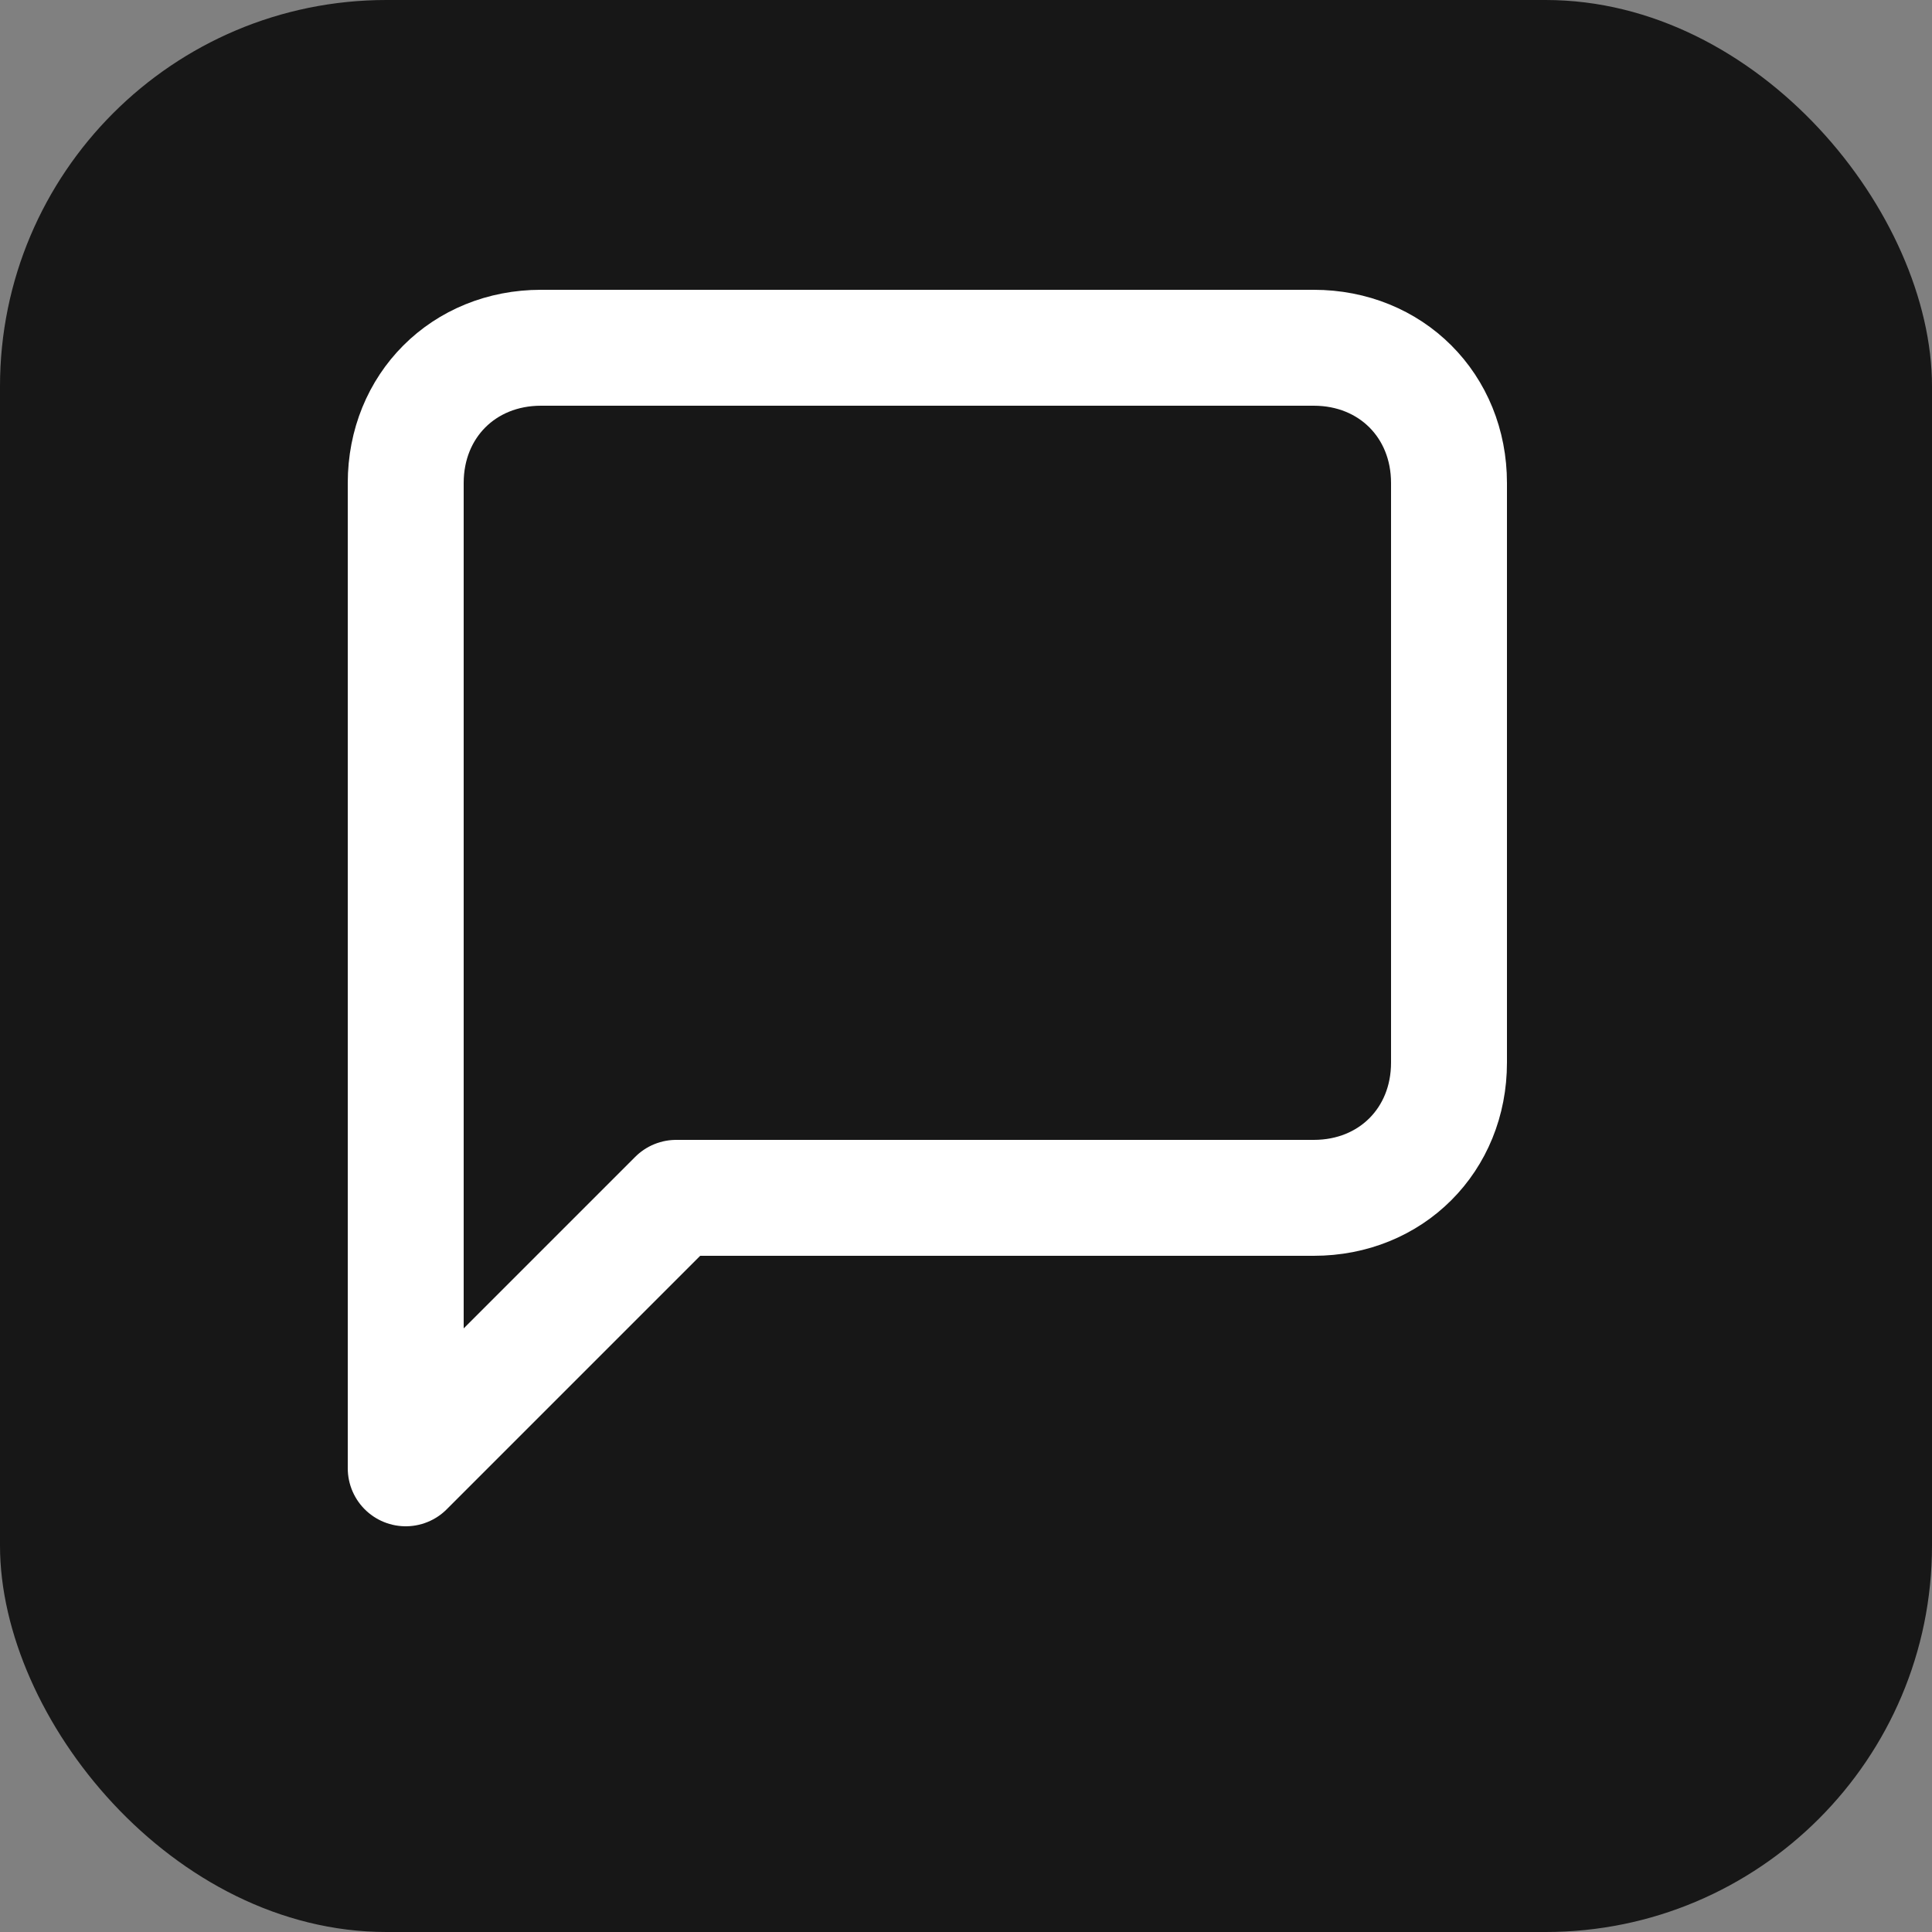
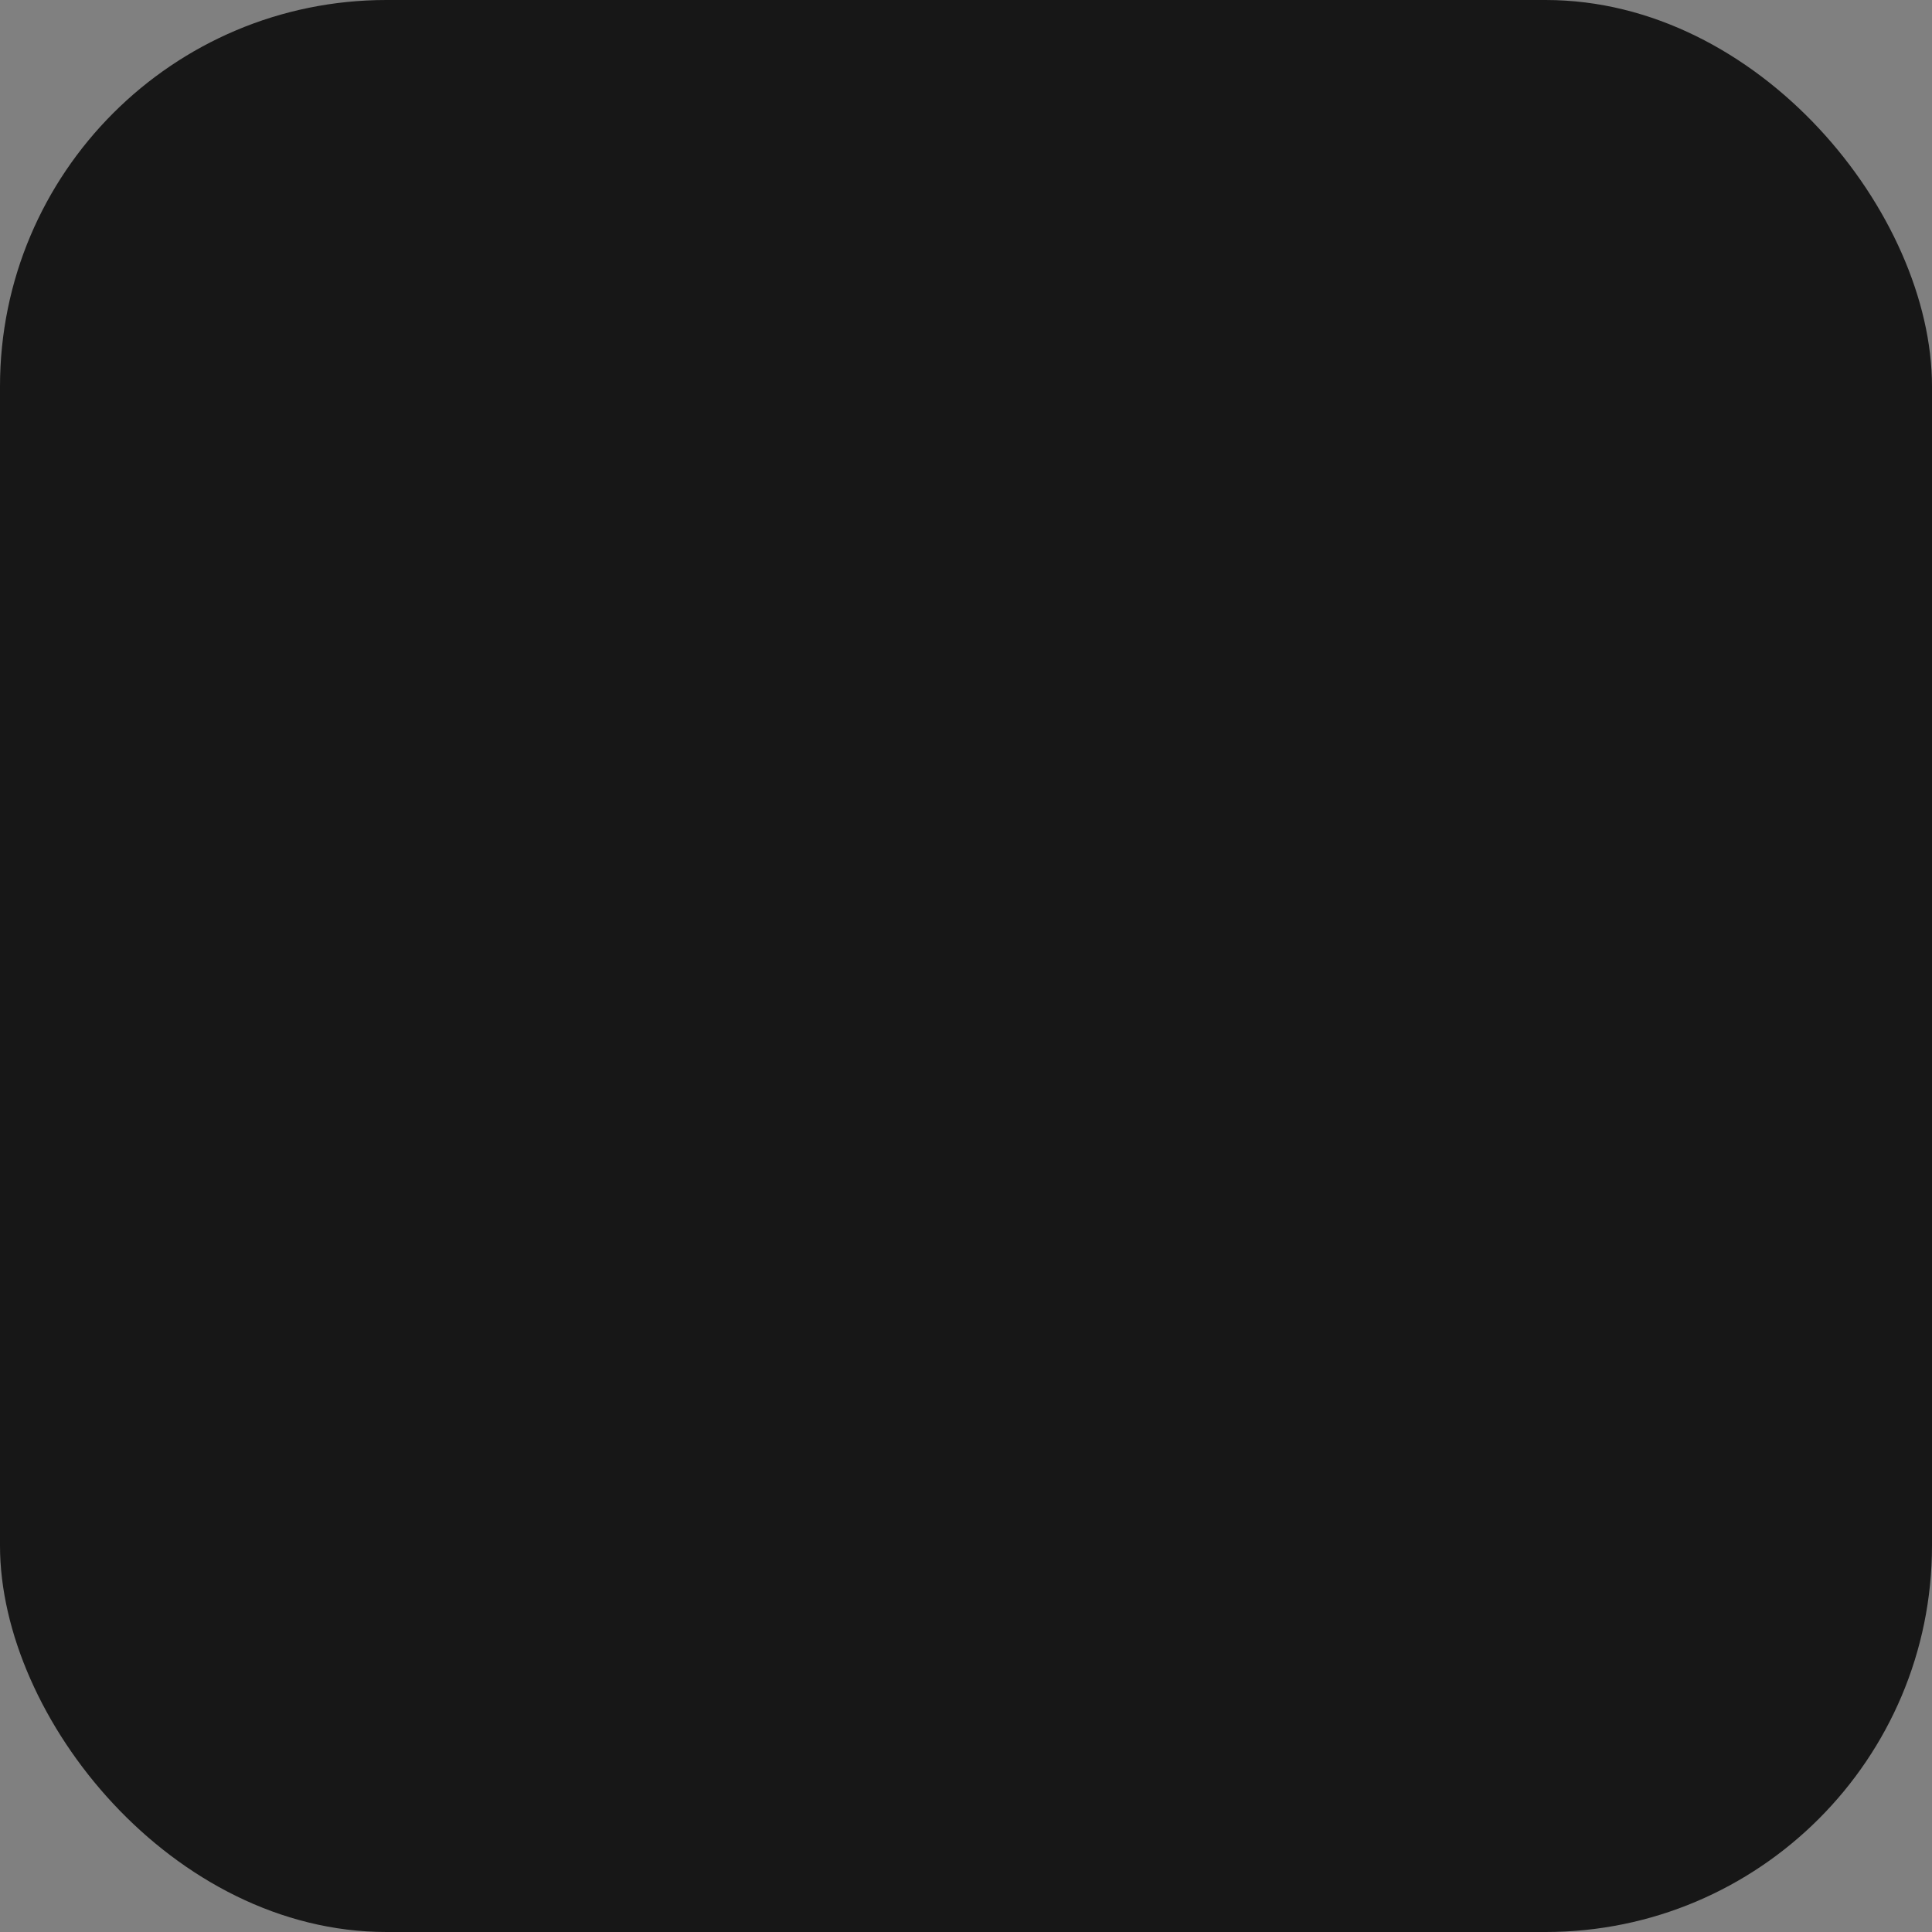
<svg xmlns="http://www.w3.org/2000/svg" viewBox="0 0 100 100">
  <rect x="0" y="0" width="100" height="100" fill="#808080" stroke="none" />
  <rect width="100" height="100" rx="20" fill="#171717" />
-   <path d="M75 55c0 4-3 7-7 7H35l-14 14V25c0-4 3-7 7-7h40c4 0 7 3 7 7v30z" fill="none" stroke="white" stroke-width="6" stroke-linecap="round" stroke-linejoin="round" />
</svg>